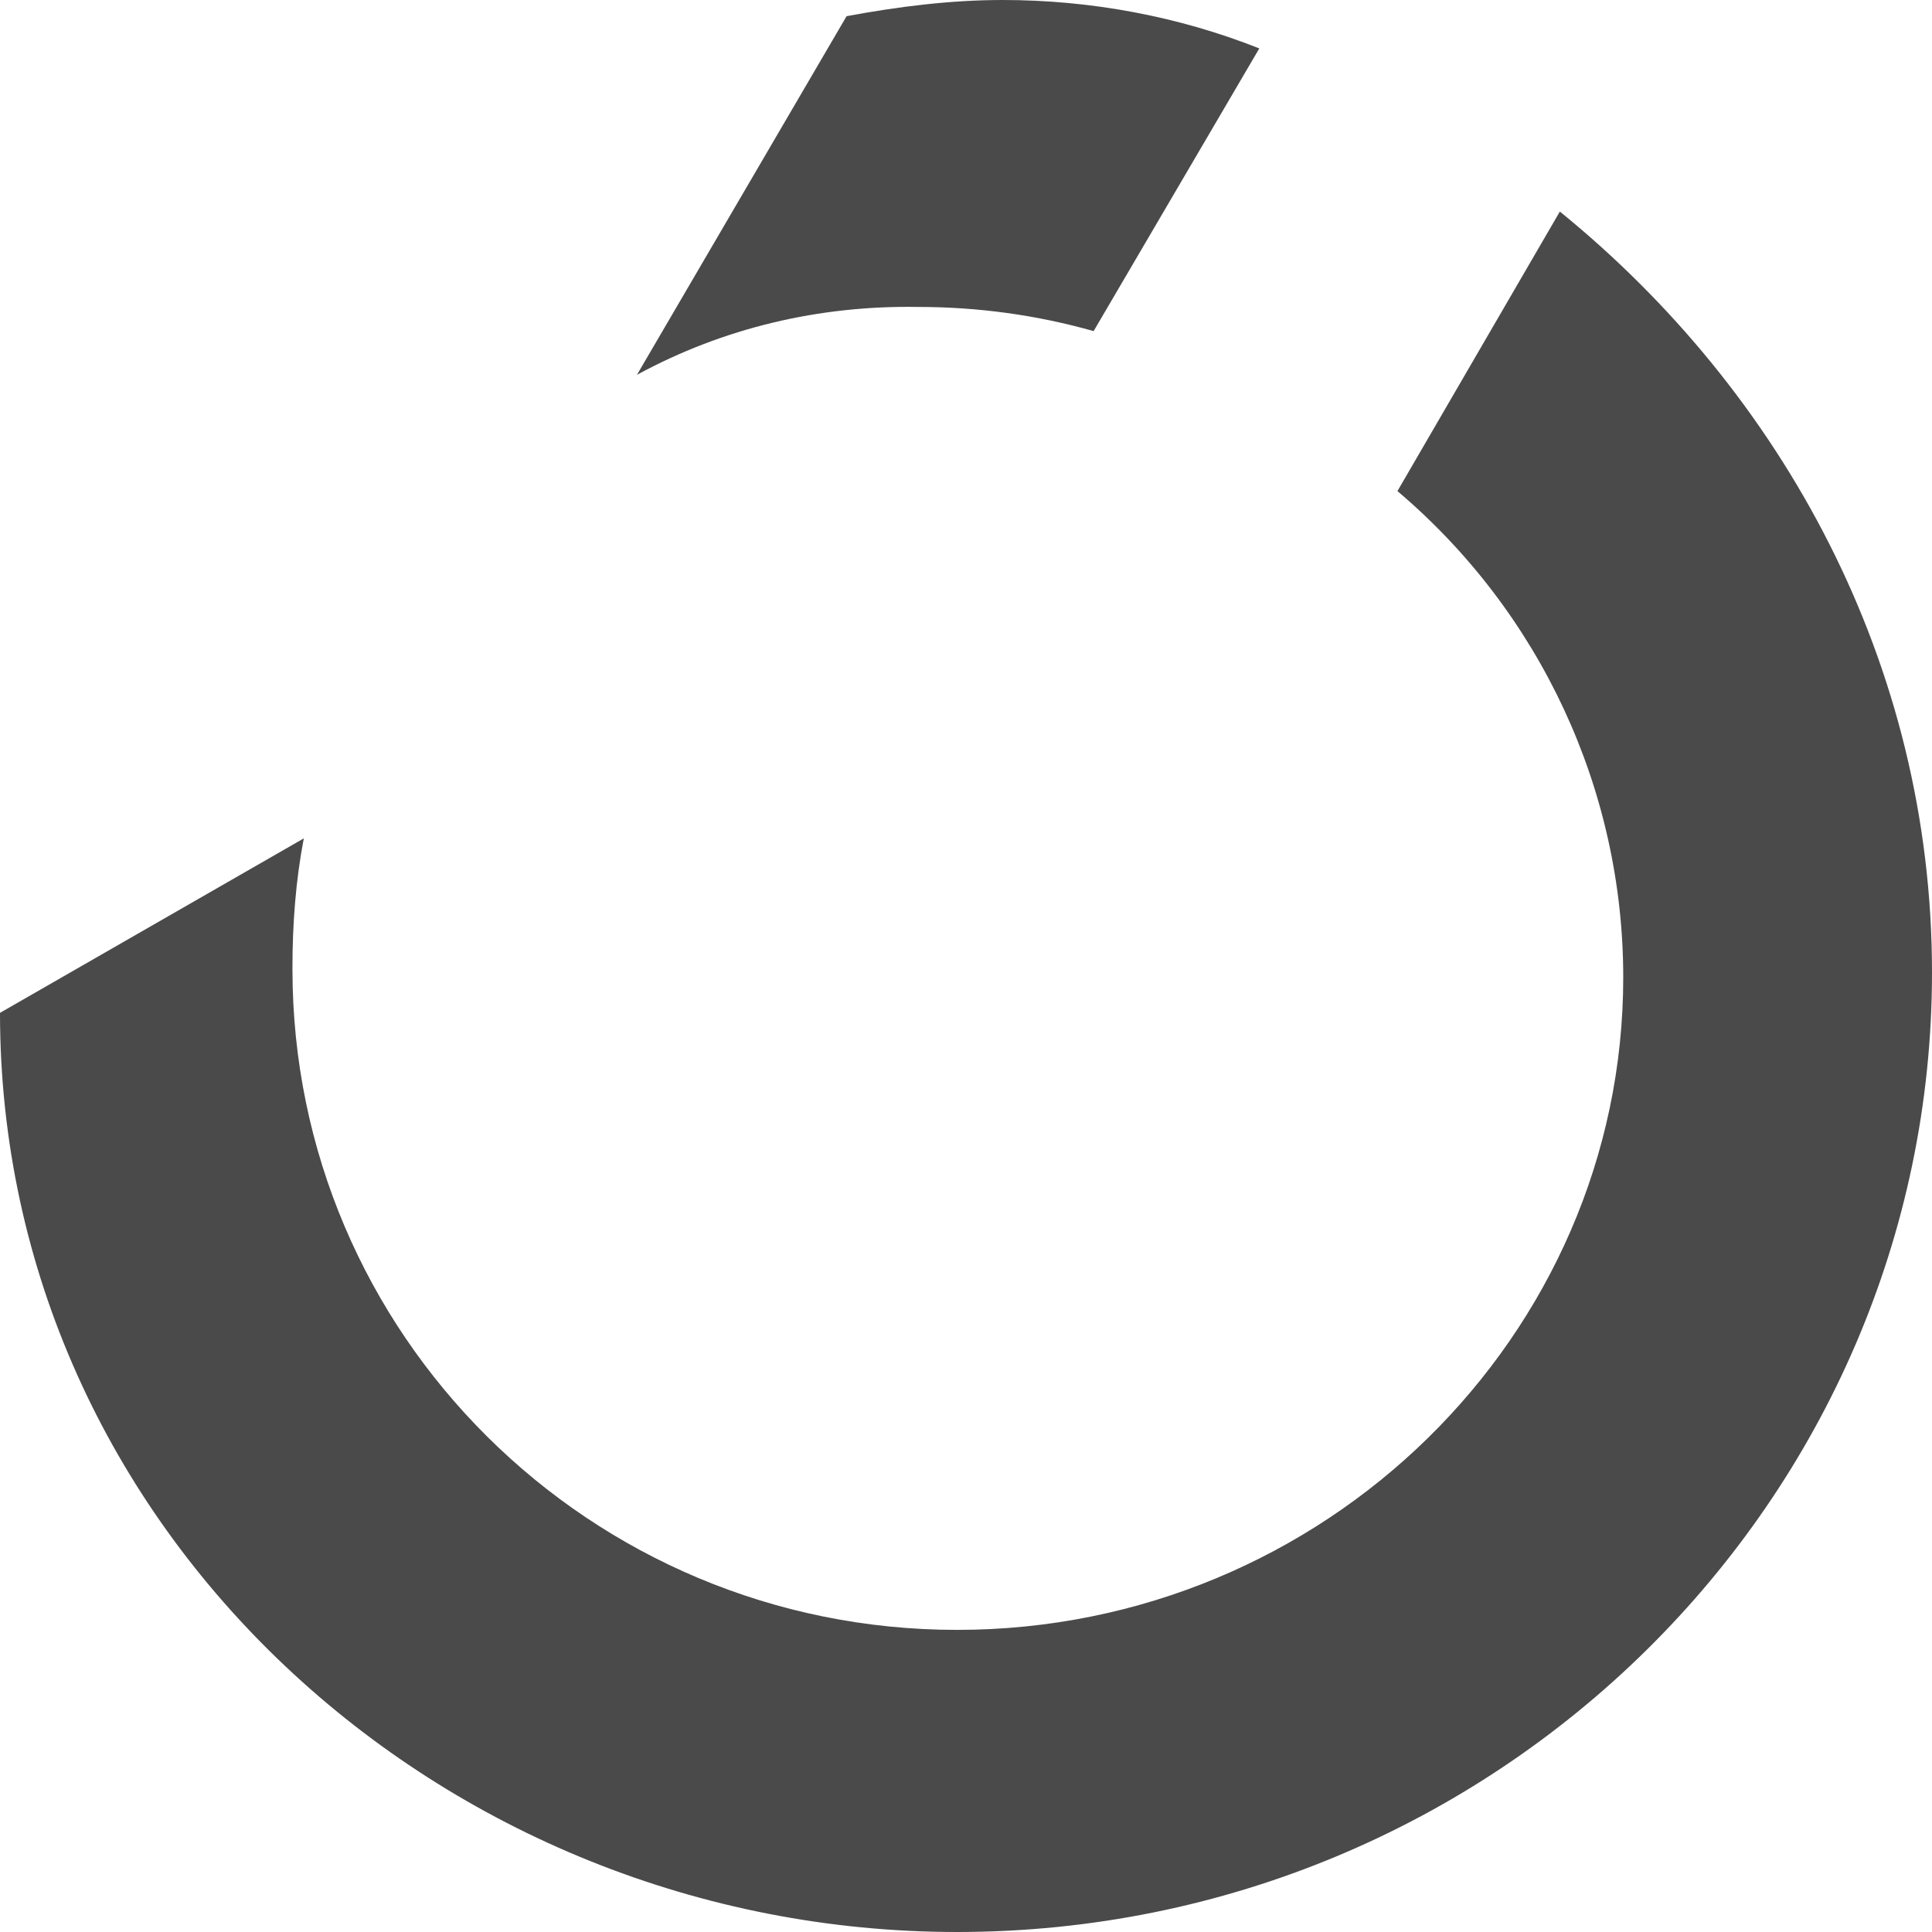
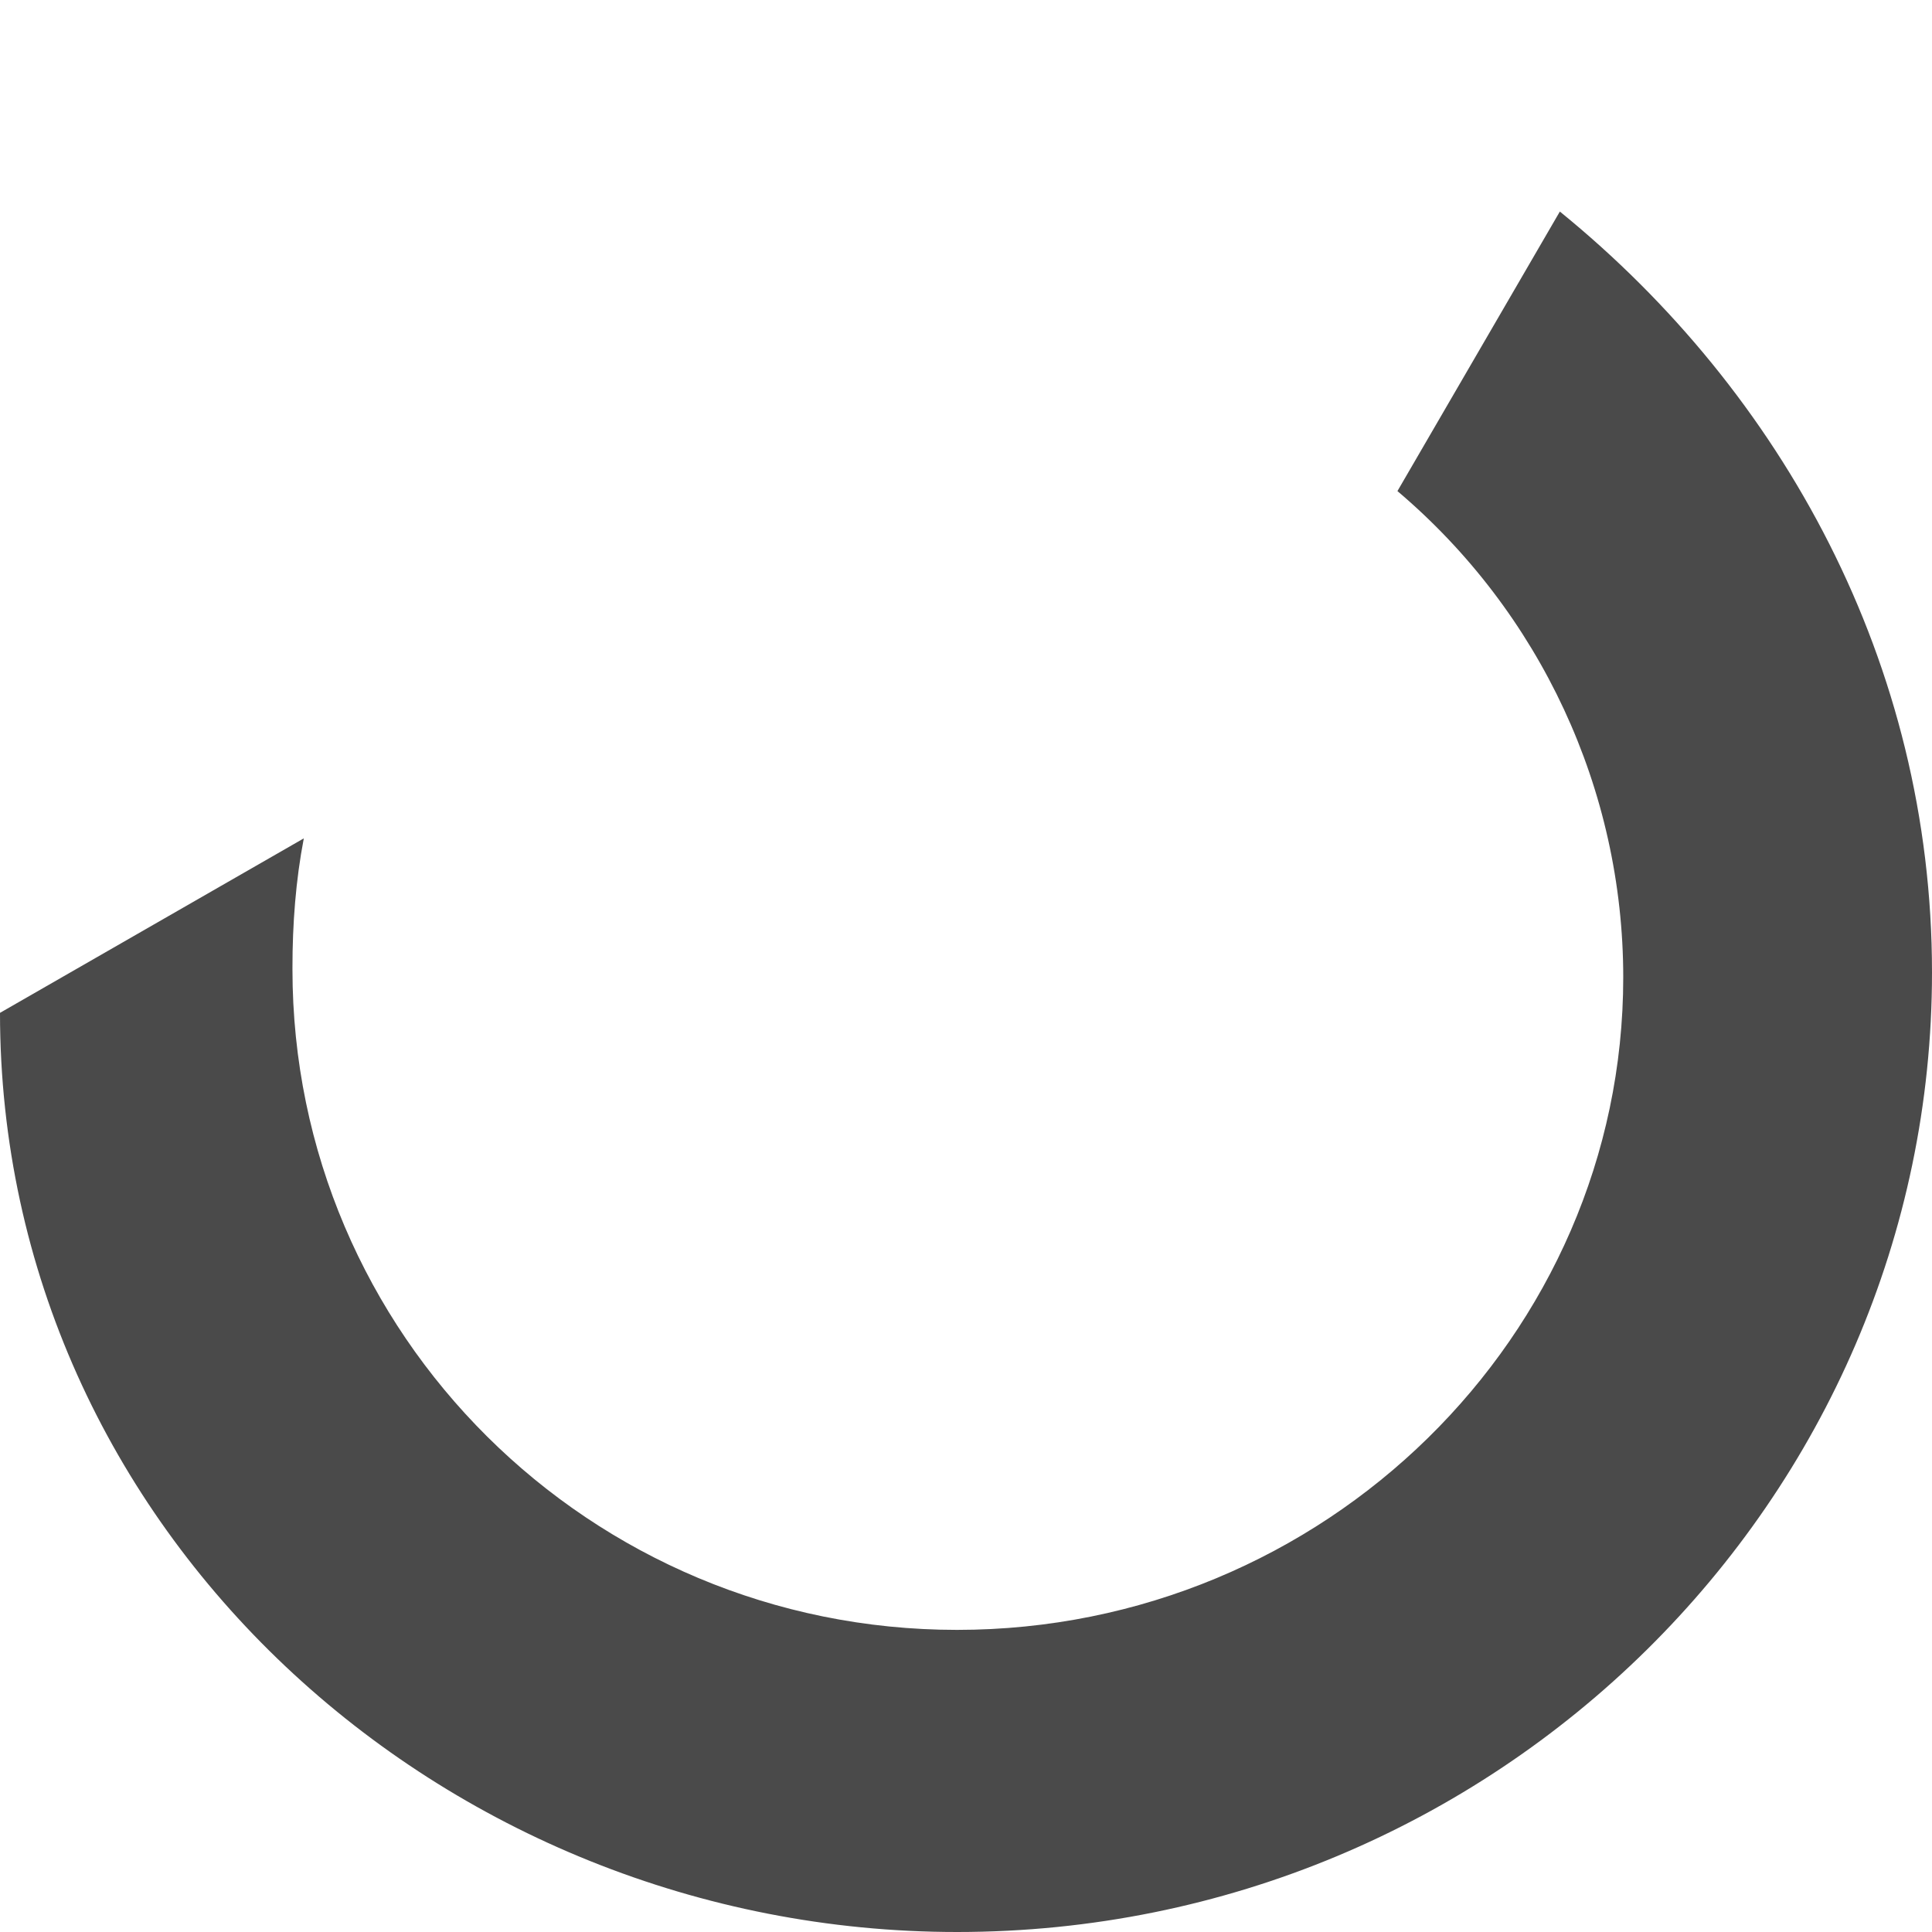
<svg xmlns="http://www.w3.org/2000/svg" width="16" height="16" viewBox="0 0 16 16" fill="none">
-   <path d="M10.429 0.401C9.756 0.134 9.03 0 8.303 0C7.873 0 7.442 0.054 7.011 0.134L5.275 3.104C5.989 2.716 6.783 2.528 7.603 2.542C8.101 2.542 8.586 2.609 9.057 2.742L10.429 0.401Z" fill="#4A4A4A" />
  <path d="M0 8.388C0 12.669 3.66 16 7.926 16C12.394 16 16 12.415 16 8.053C16 5.498 14.762 3.251 12.918 1.752L11.573 4.067C12.757 5.07 13.443 6.542 13.443 8.094C13.443 11.063 10.967 13.498 7.926 13.498C4.885 13.498 2.422 11.05 2.422 8.027C2.422 8.027 2.422 8.027 2.422 8.013C2.422 7.652 2.449 7.291 2.516 6.943L0 8.388Z" fill="#4A4A4A" />
</svg>